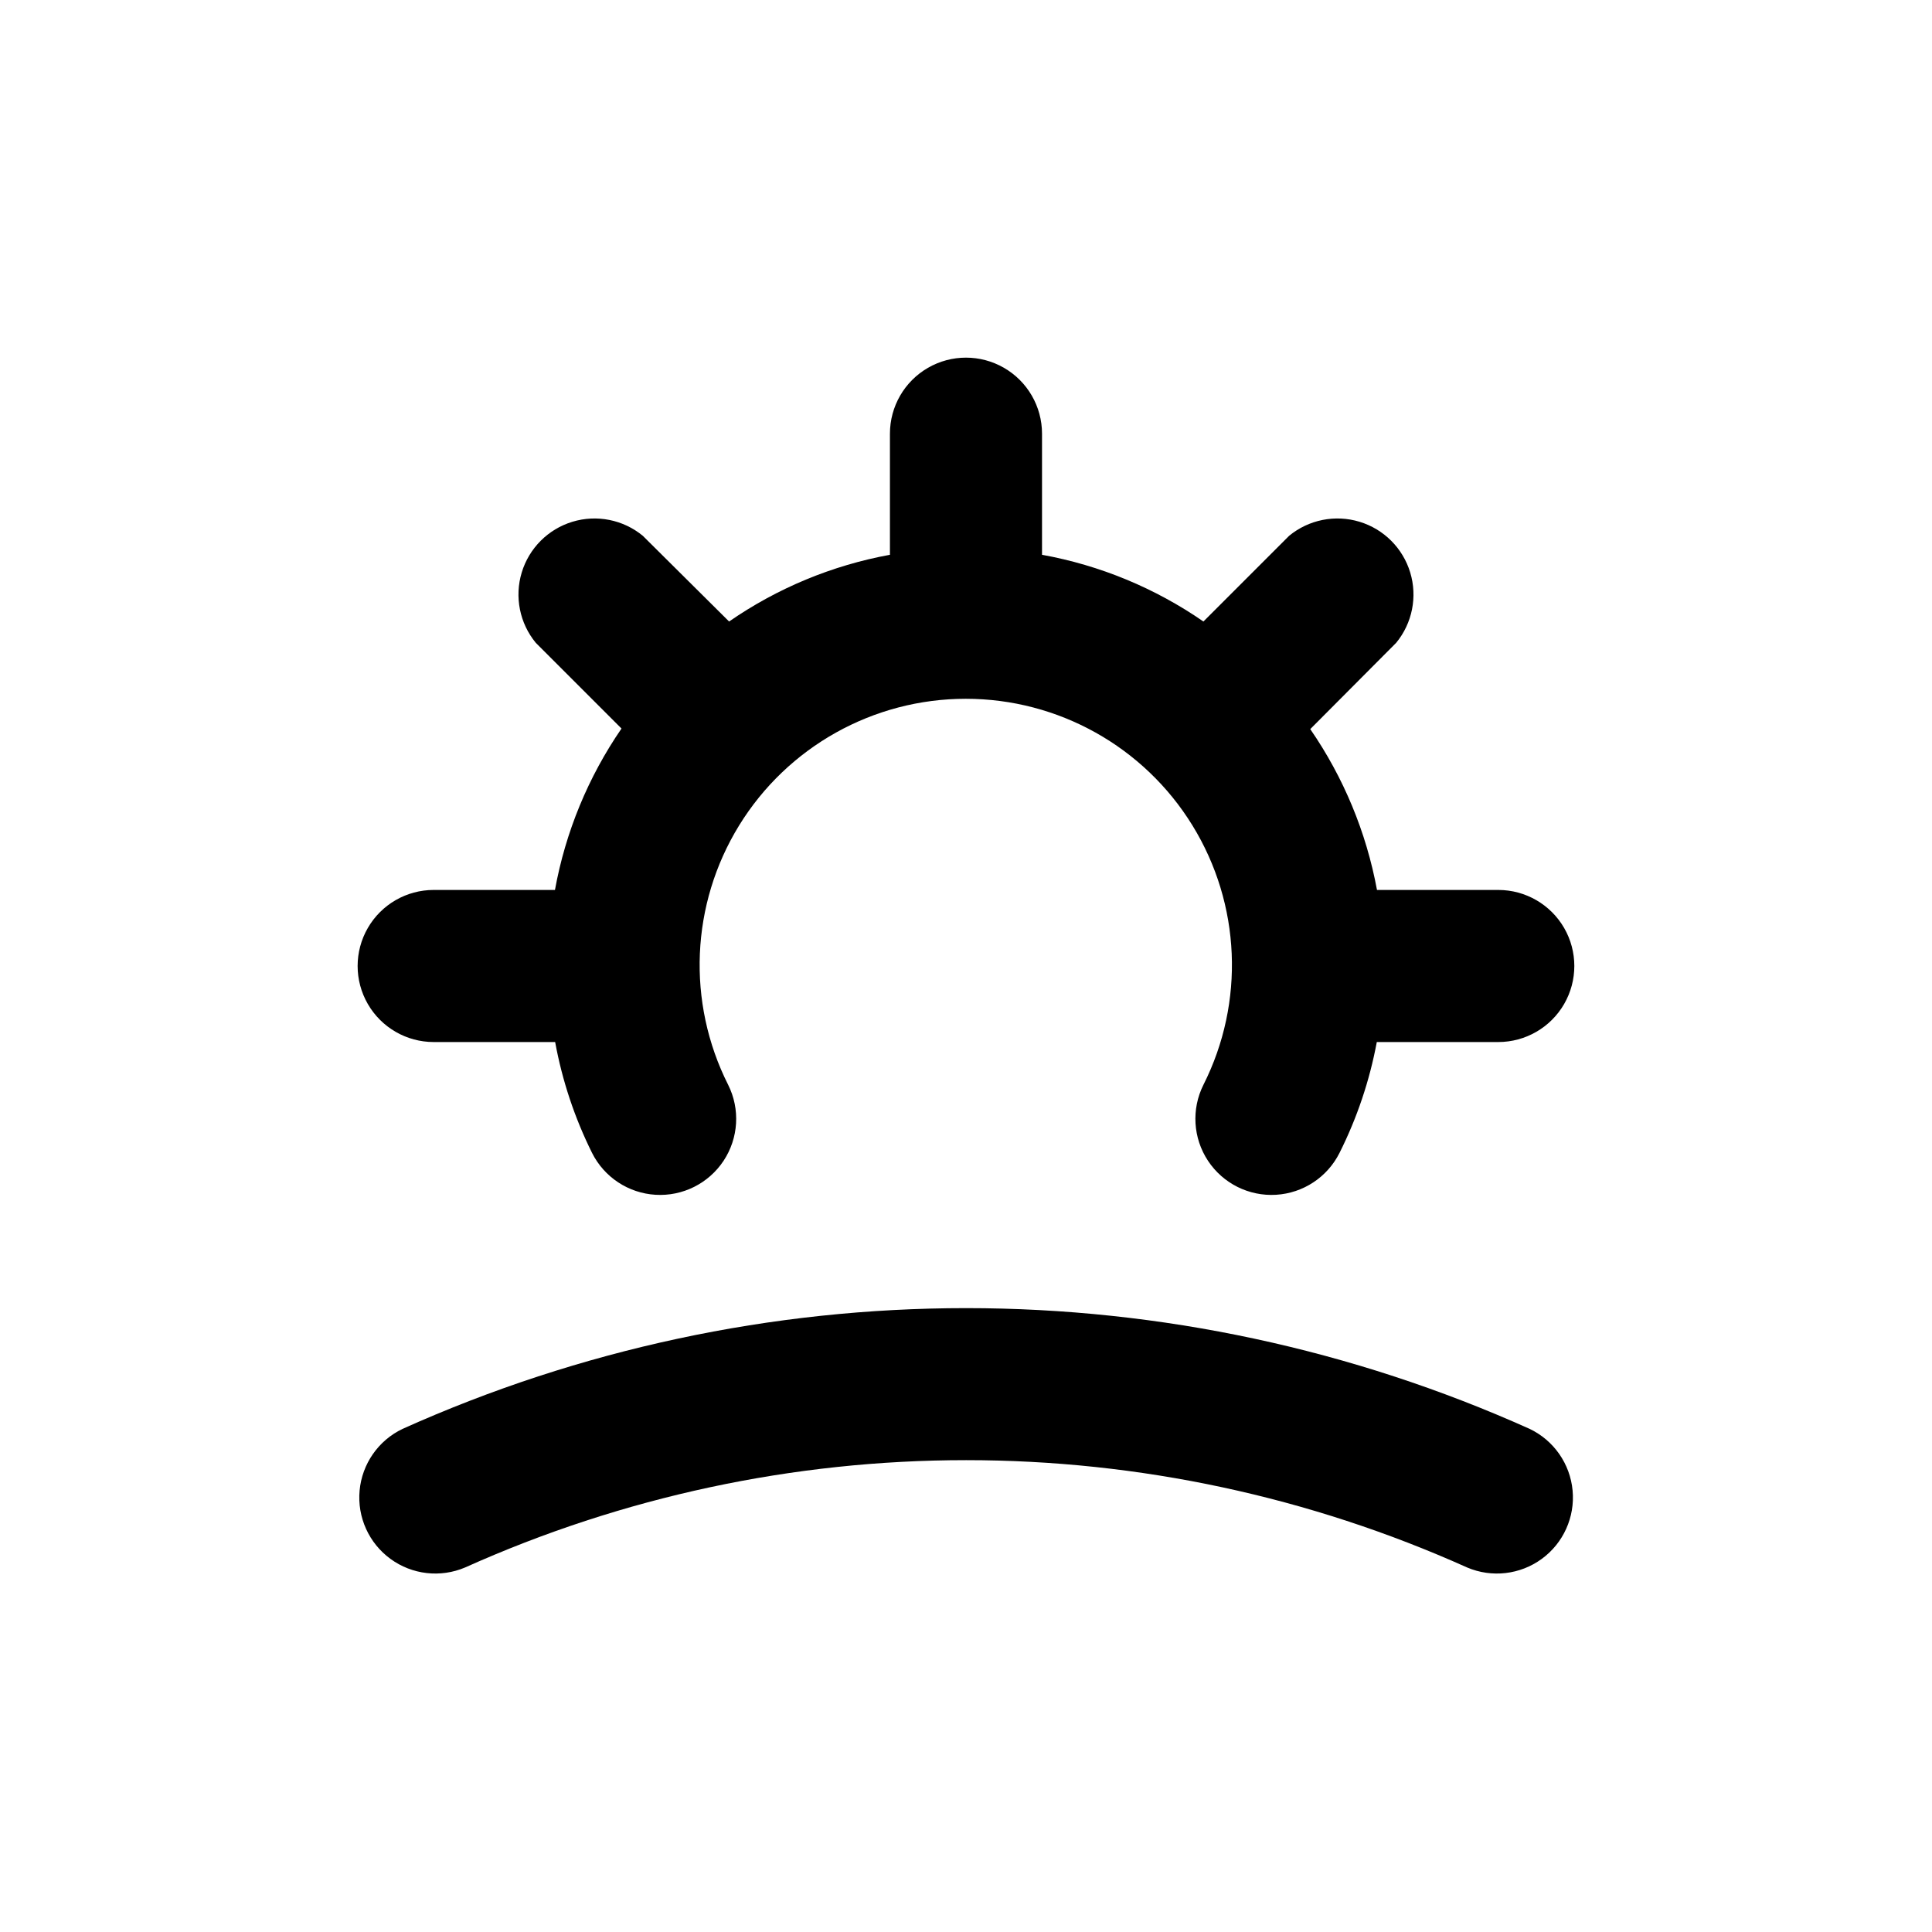
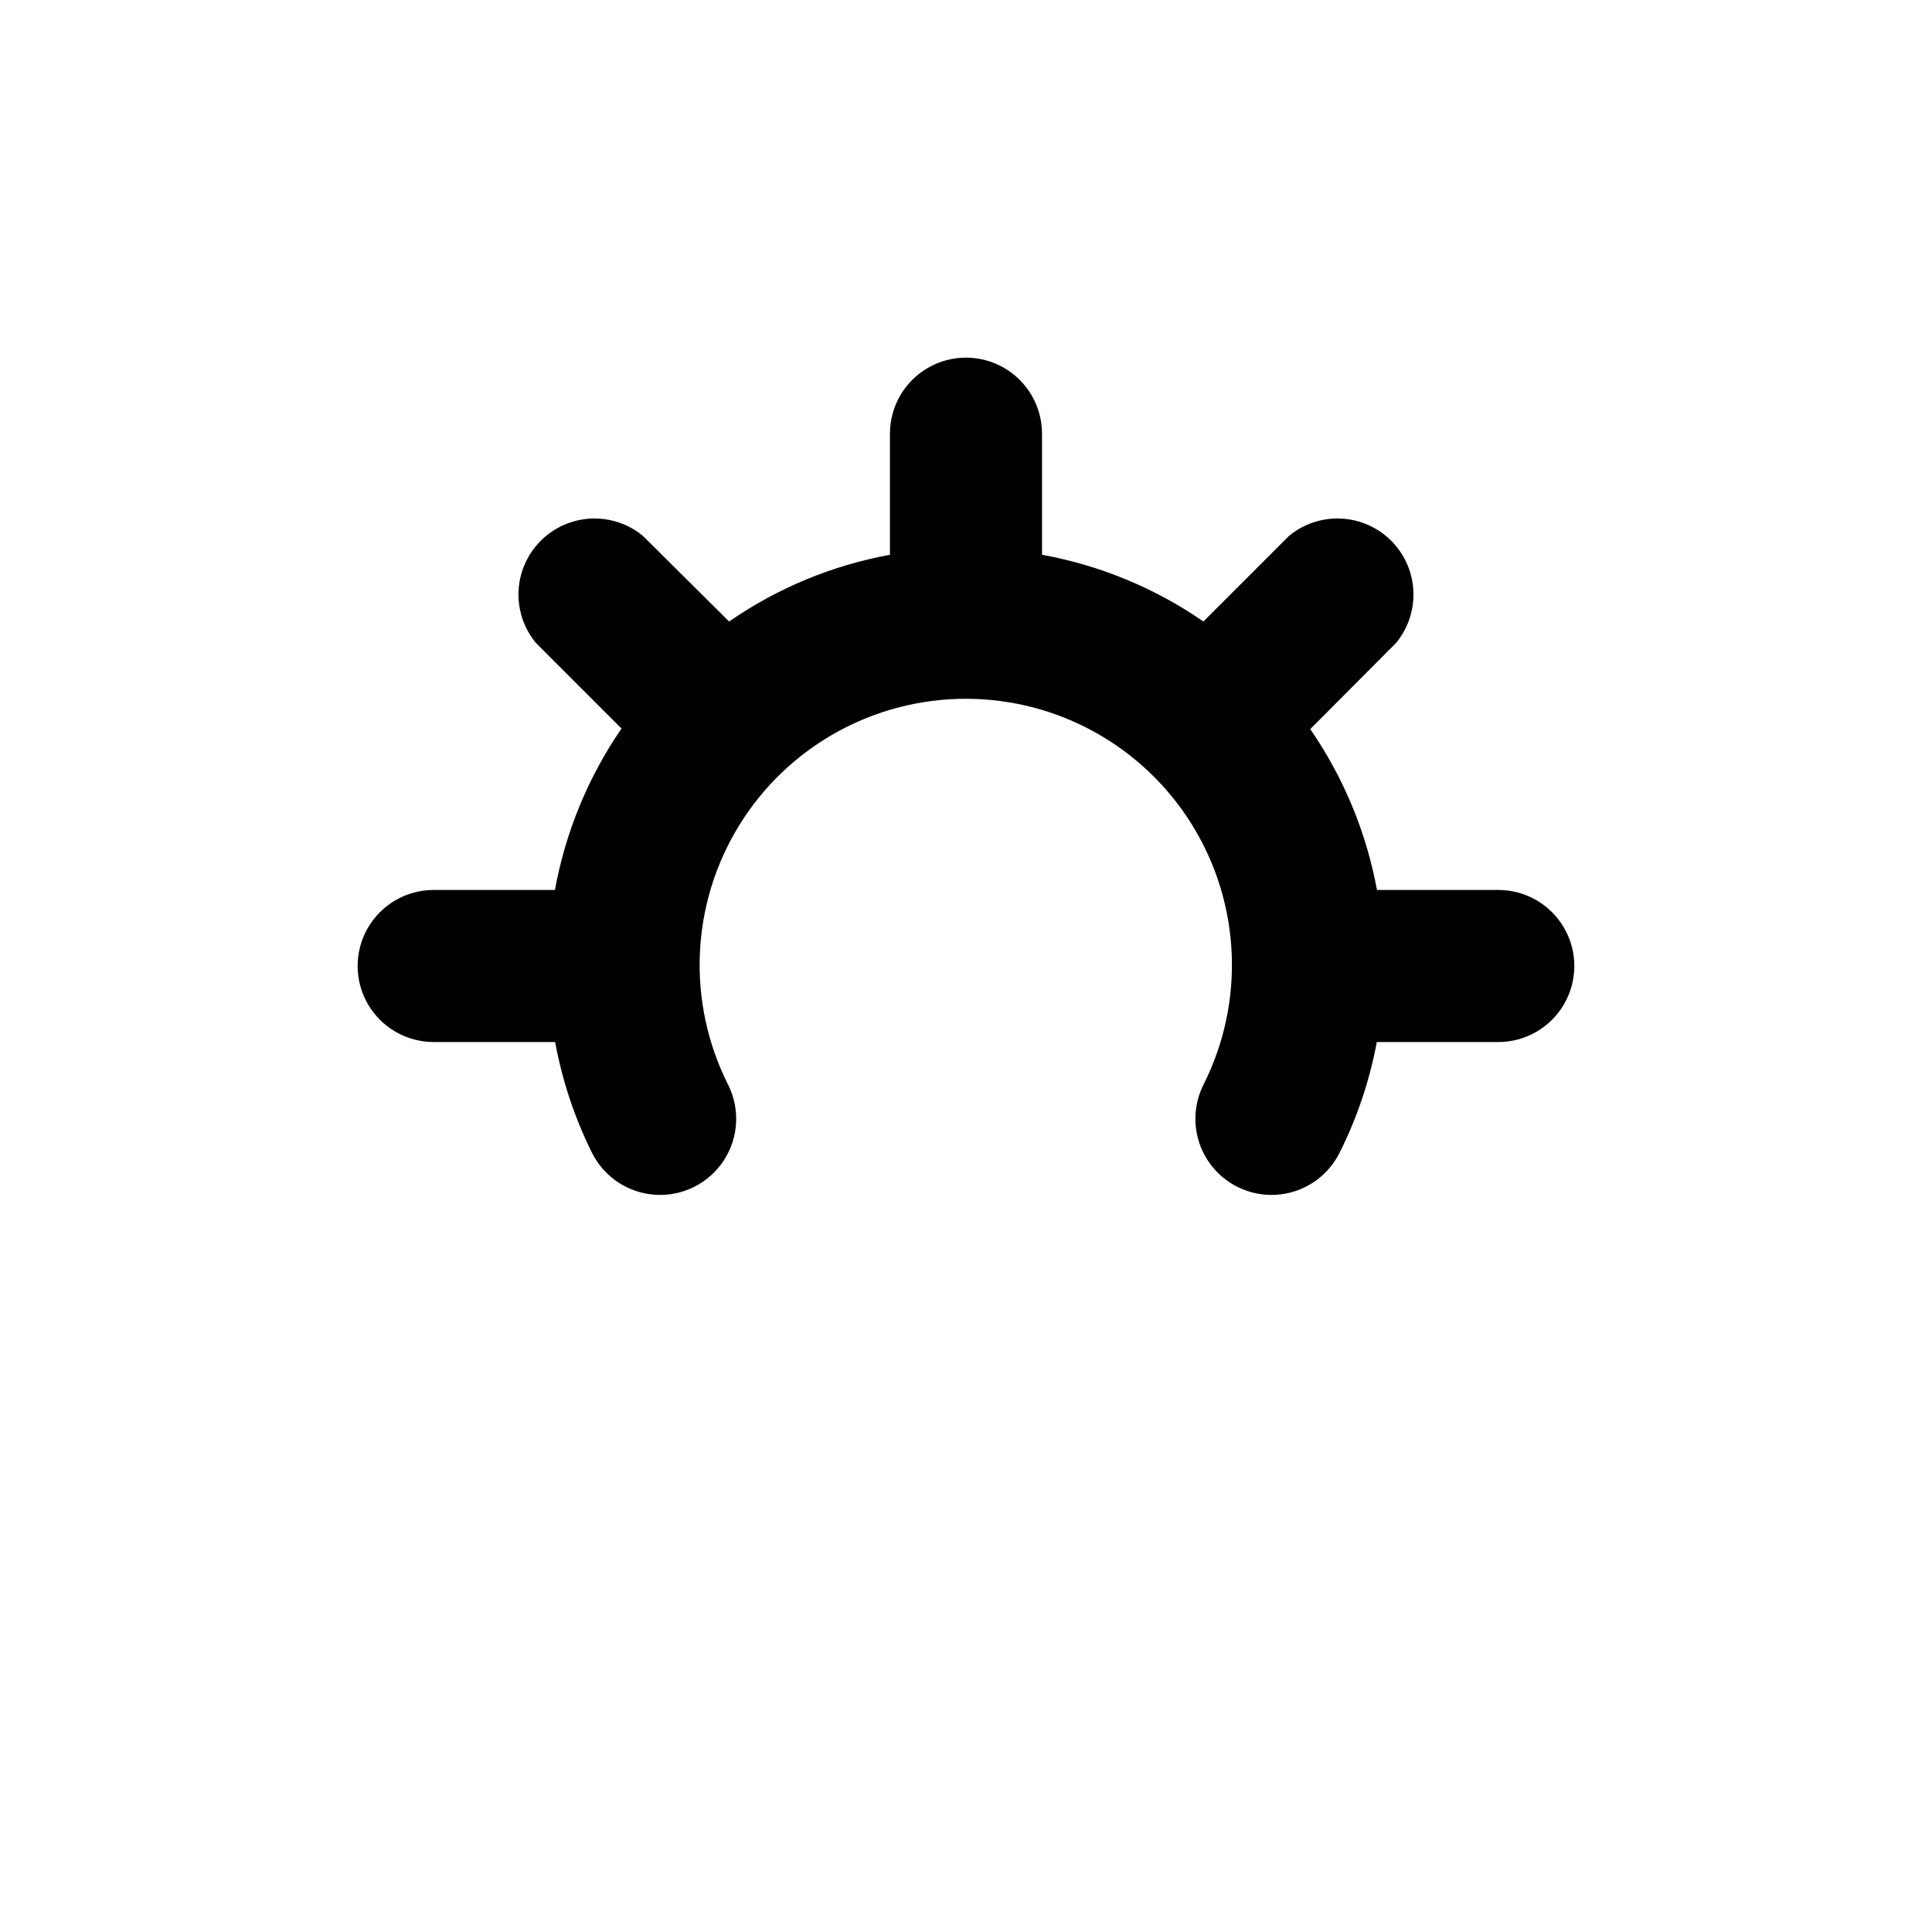
<svg xmlns="http://www.w3.org/2000/svg" fill="#000000" width="800px" height="800px" version="1.1" viewBox="144 144 512 512">
  <g>
    <path d="m258.93 420.15h32.195-0.004c1.867 10.199 5.16 20.086 9.773 29.371 3.223 6.441 9.637 10.68 16.828 11.109 7.191 0.434 14.066-3.004 18.039-9.016 3.969-6.012 4.43-13.688 1.207-20.129-11.027-21.867-9.926-47.887 2.91-68.742 12.84-20.855 35.574-33.559 60.066-33.559 24.488 0 47.227 12.703 60.062 33.559 12.84 20.855 13.941 46.875 2.914 68.742-3.223 6.441-2.762 14.117 1.207 20.129 3.969 6.012 10.844 9.449 18.035 9.016 7.191-0.43 13.605-4.668 16.828-11.109 4.652-9.281 7.977-19.168 9.875-29.371h32.195c7.199 0 13.852-3.844 17.453-10.078 3.598-6.234 3.598-13.918 0-20.152-3.602-6.234-10.254-10.074-17.453-10.074h-32.145c-2.828-15.297-8.852-29.82-17.684-42.625l22.773-22.871c4.273-5.203 5.668-12.195 3.715-18.641-1.953-6.445-6.996-11.488-13.441-13.441-6.441-1.953-13.438-0.559-18.641 3.719l-22.723 22.723 0.004-0.004c-12.836-8.875-27.418-14.902-42.773-17.684v-32.09c0-7.203-3.844-13.855-10.078-17.453-6.234-3.602-13.918-3.602-20.152 0-6.234 3.598-10.074 10.25-10.074 17.453v32.094-0.004c-15.305 2.801-29.836 8.828-42.625 17.684l-22.871-22.719c-5.203-4.277-12.195-5.672-18.641-3.719-6.445 1.953-11.488 6.996-13.441 13.441-1.953 6.445-0.559 13.438 3.719 18.641l22.723 22.723h-0.004c-8.832 12.852-14.844 27.43-17.633 42.773h-32.141c-7.203 0-13.855 3.84-17.453 10.074-3.602 6.234-3.602 13.918 0 20.152 3.598 6.234 10.25 10.078 17.453 10.078z" />
-     <path d="m267.25 559.4c41.754-18.75 87.004-28.445 132.78-28.445 45.773 0 91.023 9.695 132.78 28.445 6.531 2.773 14.035 1.91 19.766-2.273 5.727-4.18 8.836-11.066 8.18-18.129-0.652-7.062-4.969-13.262-11.367-16.324-46.965-21.098-97.867-32.008-149.36-32.008-51.488 0-102.39 10.91-149.36 32.008-6.398 3.062-10.715 9.262-11.367 16.324-0.652 7.062 2.453 13.949 8.184 18.129 5.727 4.184 13.23 5.047 19.762 2.273z" />
  </g>
</svg>